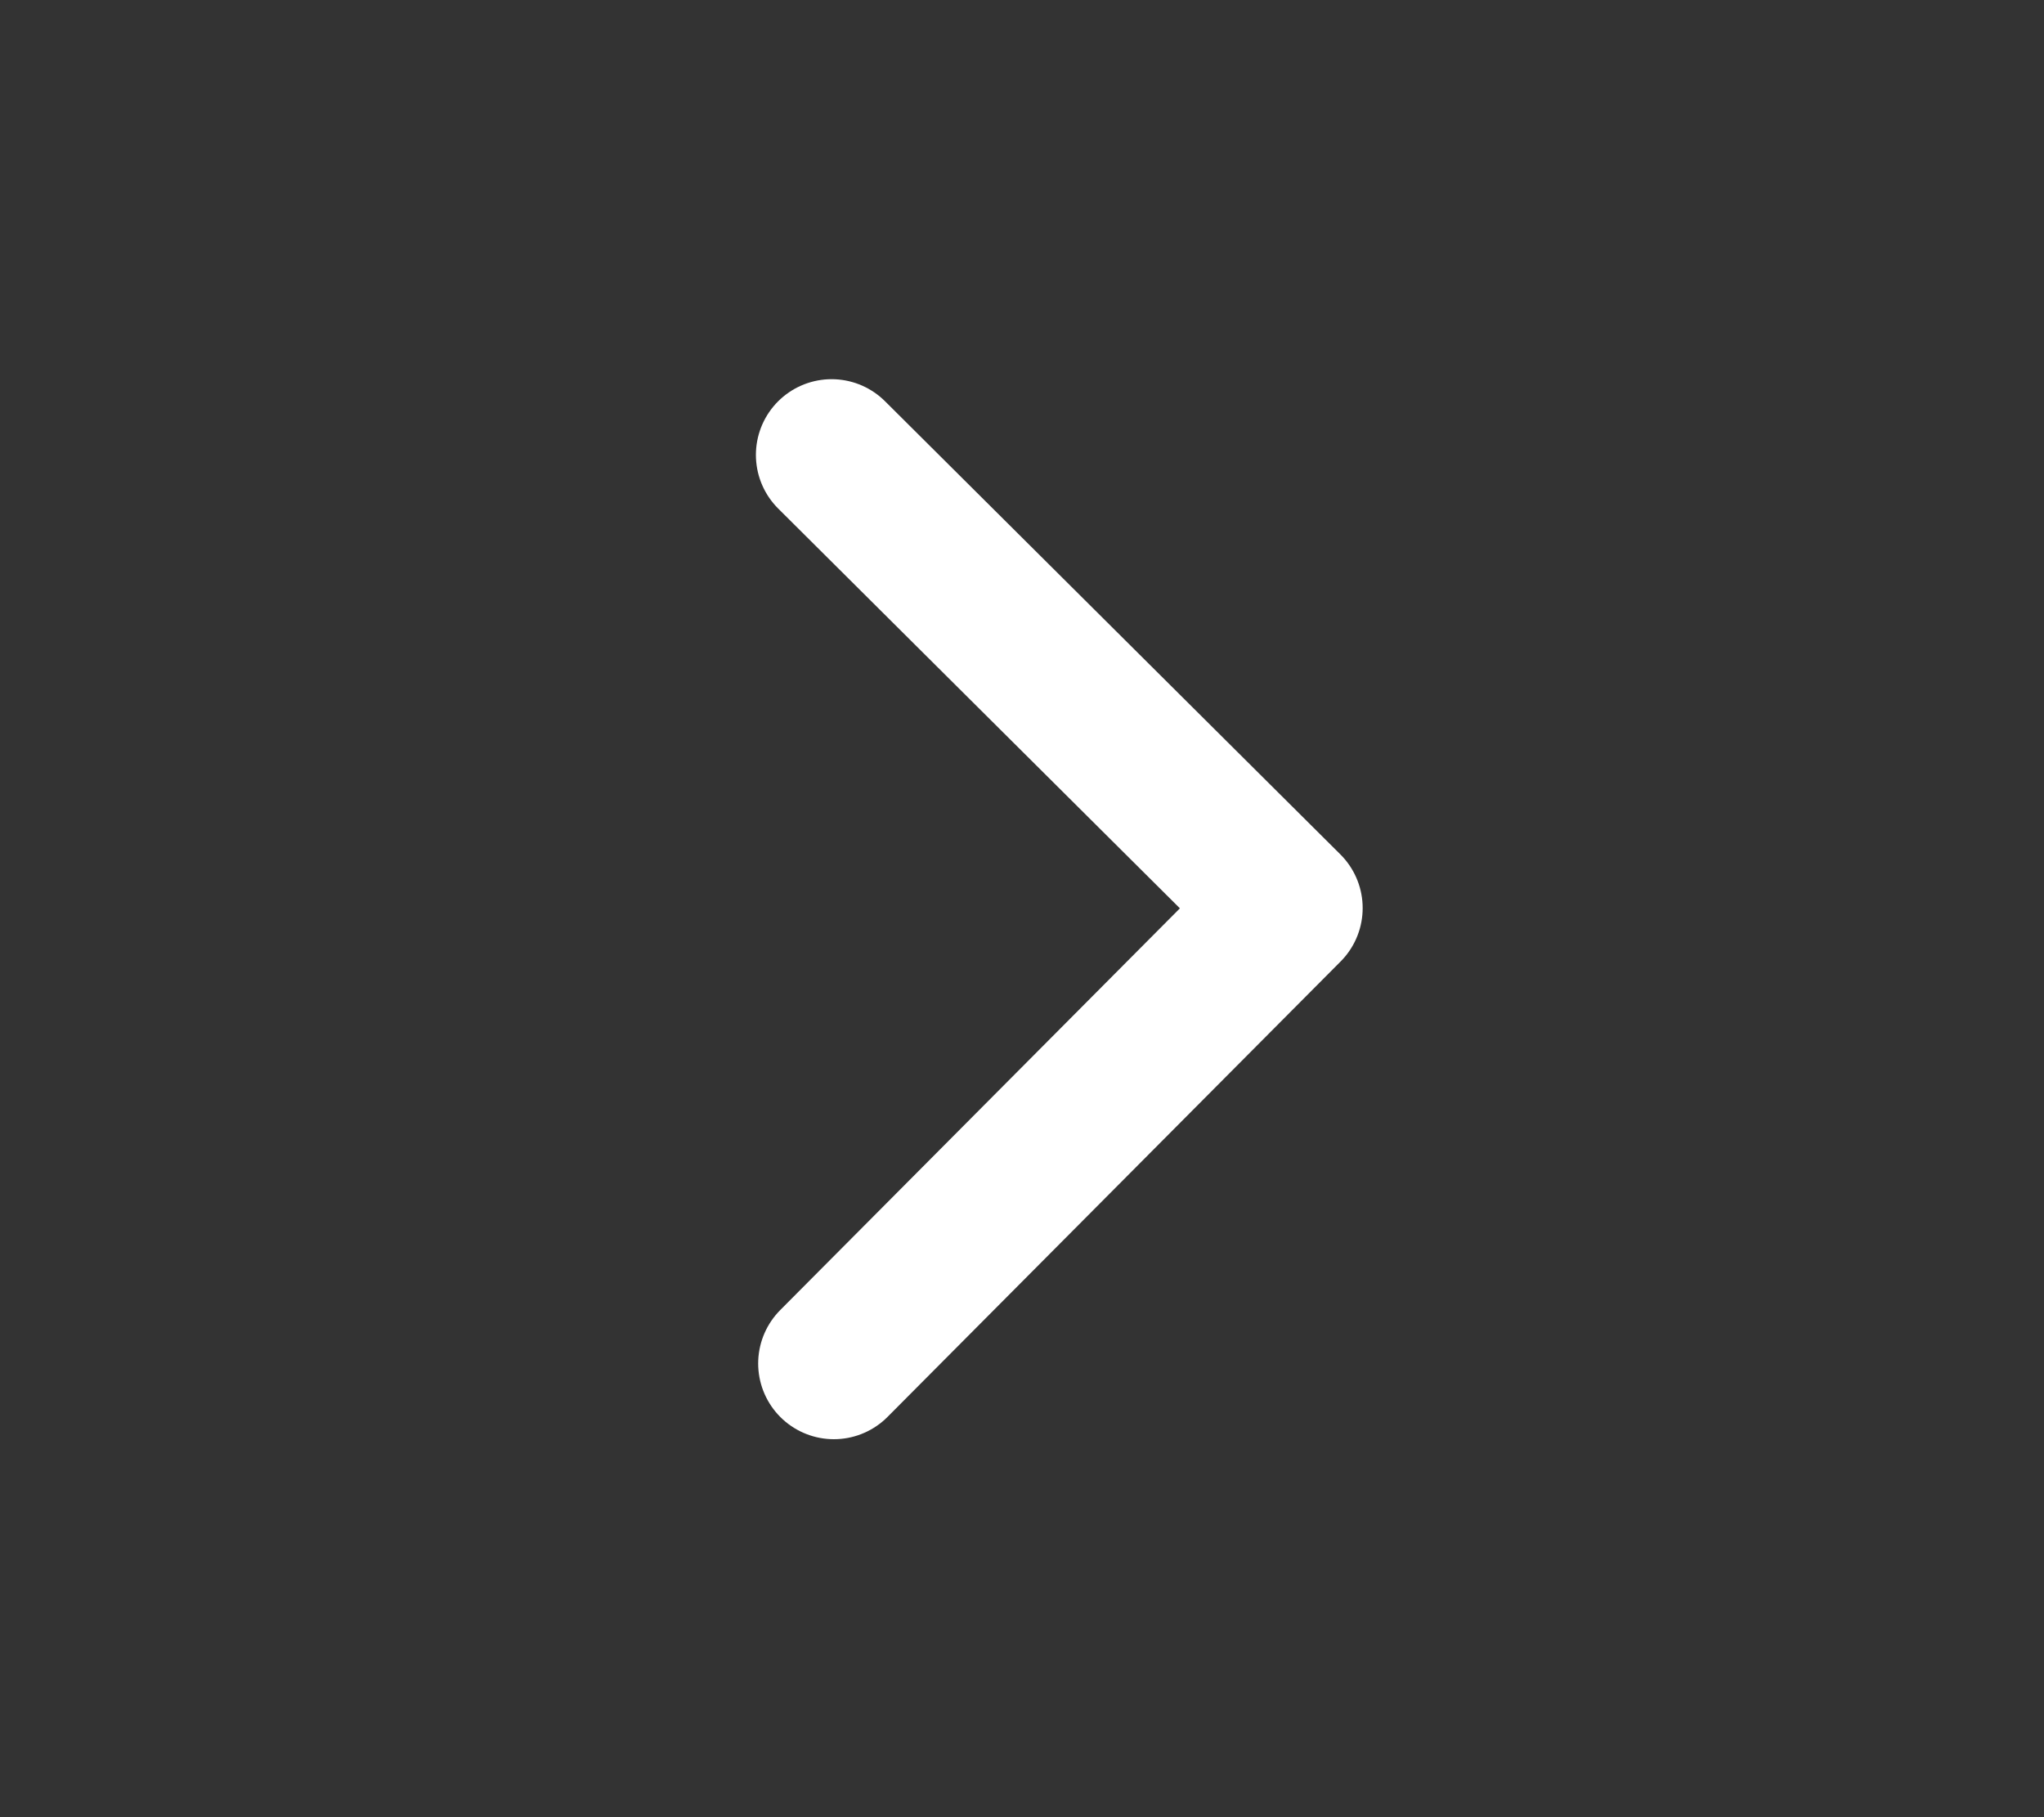
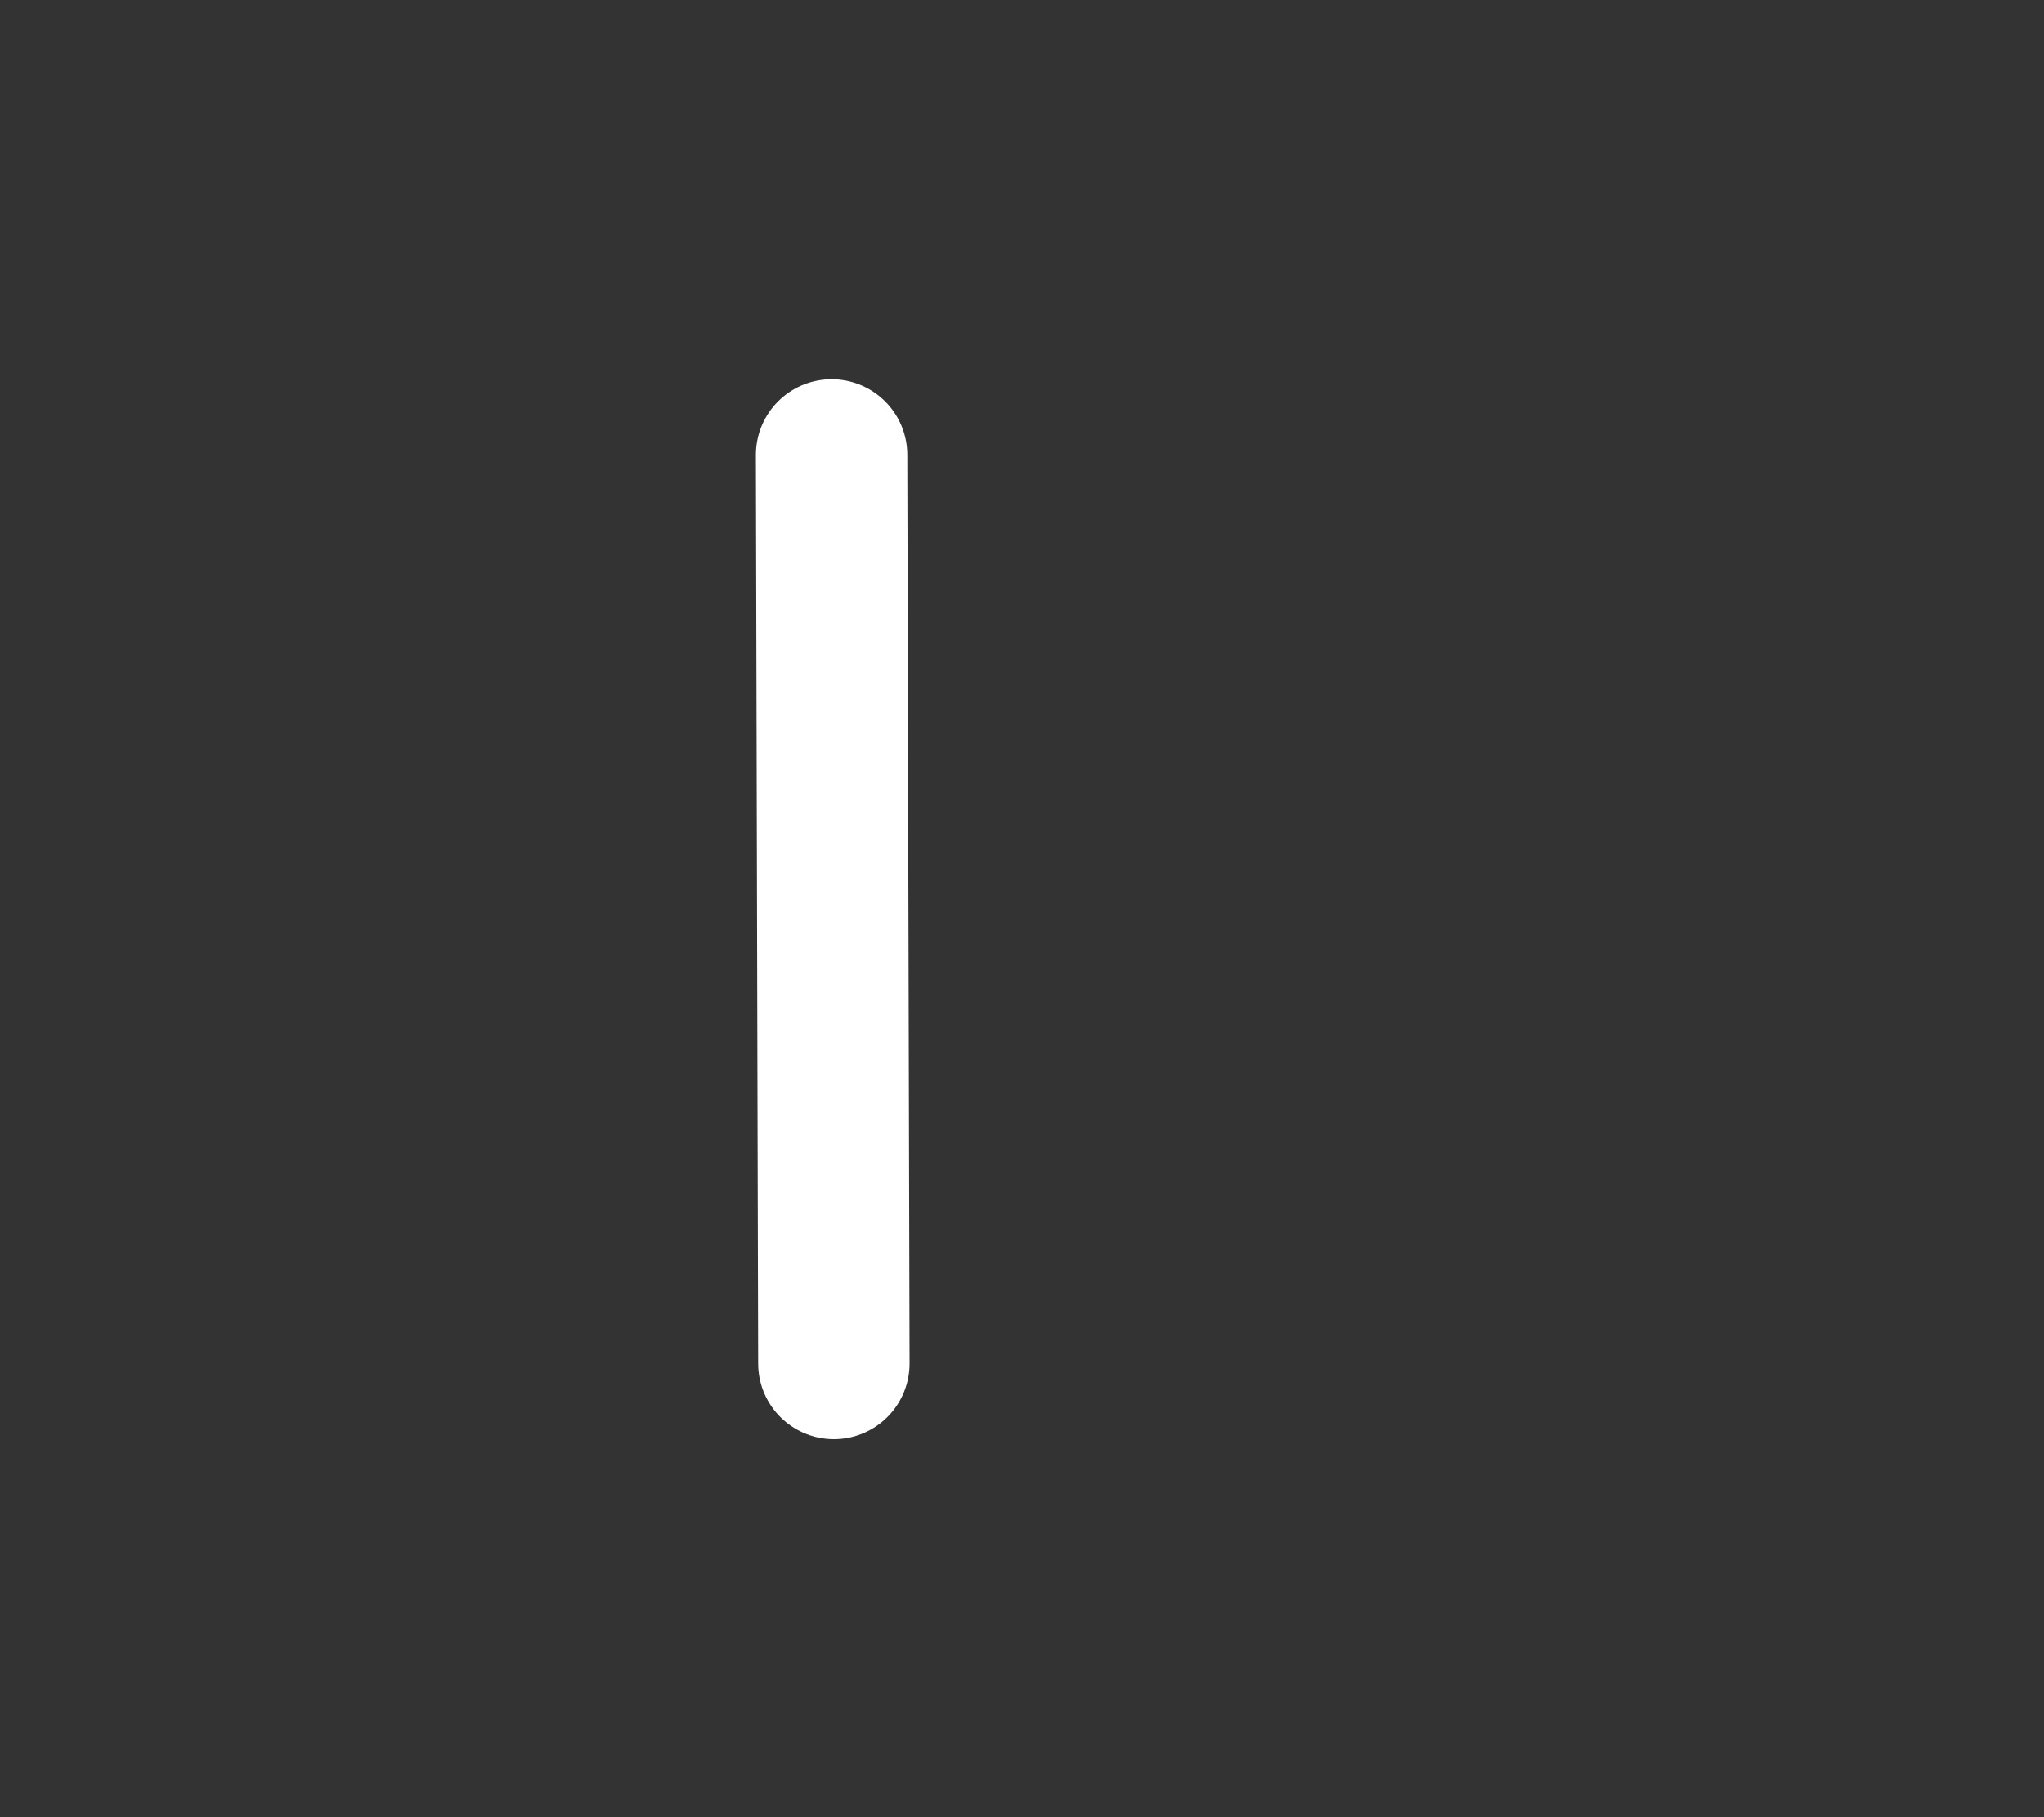
<svg xmlns="http://www.w3.org/2000/svg" width="27" height="24" viewBox="0 0 27 24" fill="none">
  <rect x="0" y="0" width="27" height="24" fill="#333333" stroke="none" />
-   <path d="M10.985 6.008L17 11.993L11.015 18.008" stroke="white" stroke-width="2" stroke-linecap="round" stroke-linejoin="round" />
+   <path d="M10.985 6.008L11.015 18.008" stroke="white" stroke-width="2" stroke-linecap="round" stroke-linejoin="round" />
</svg>